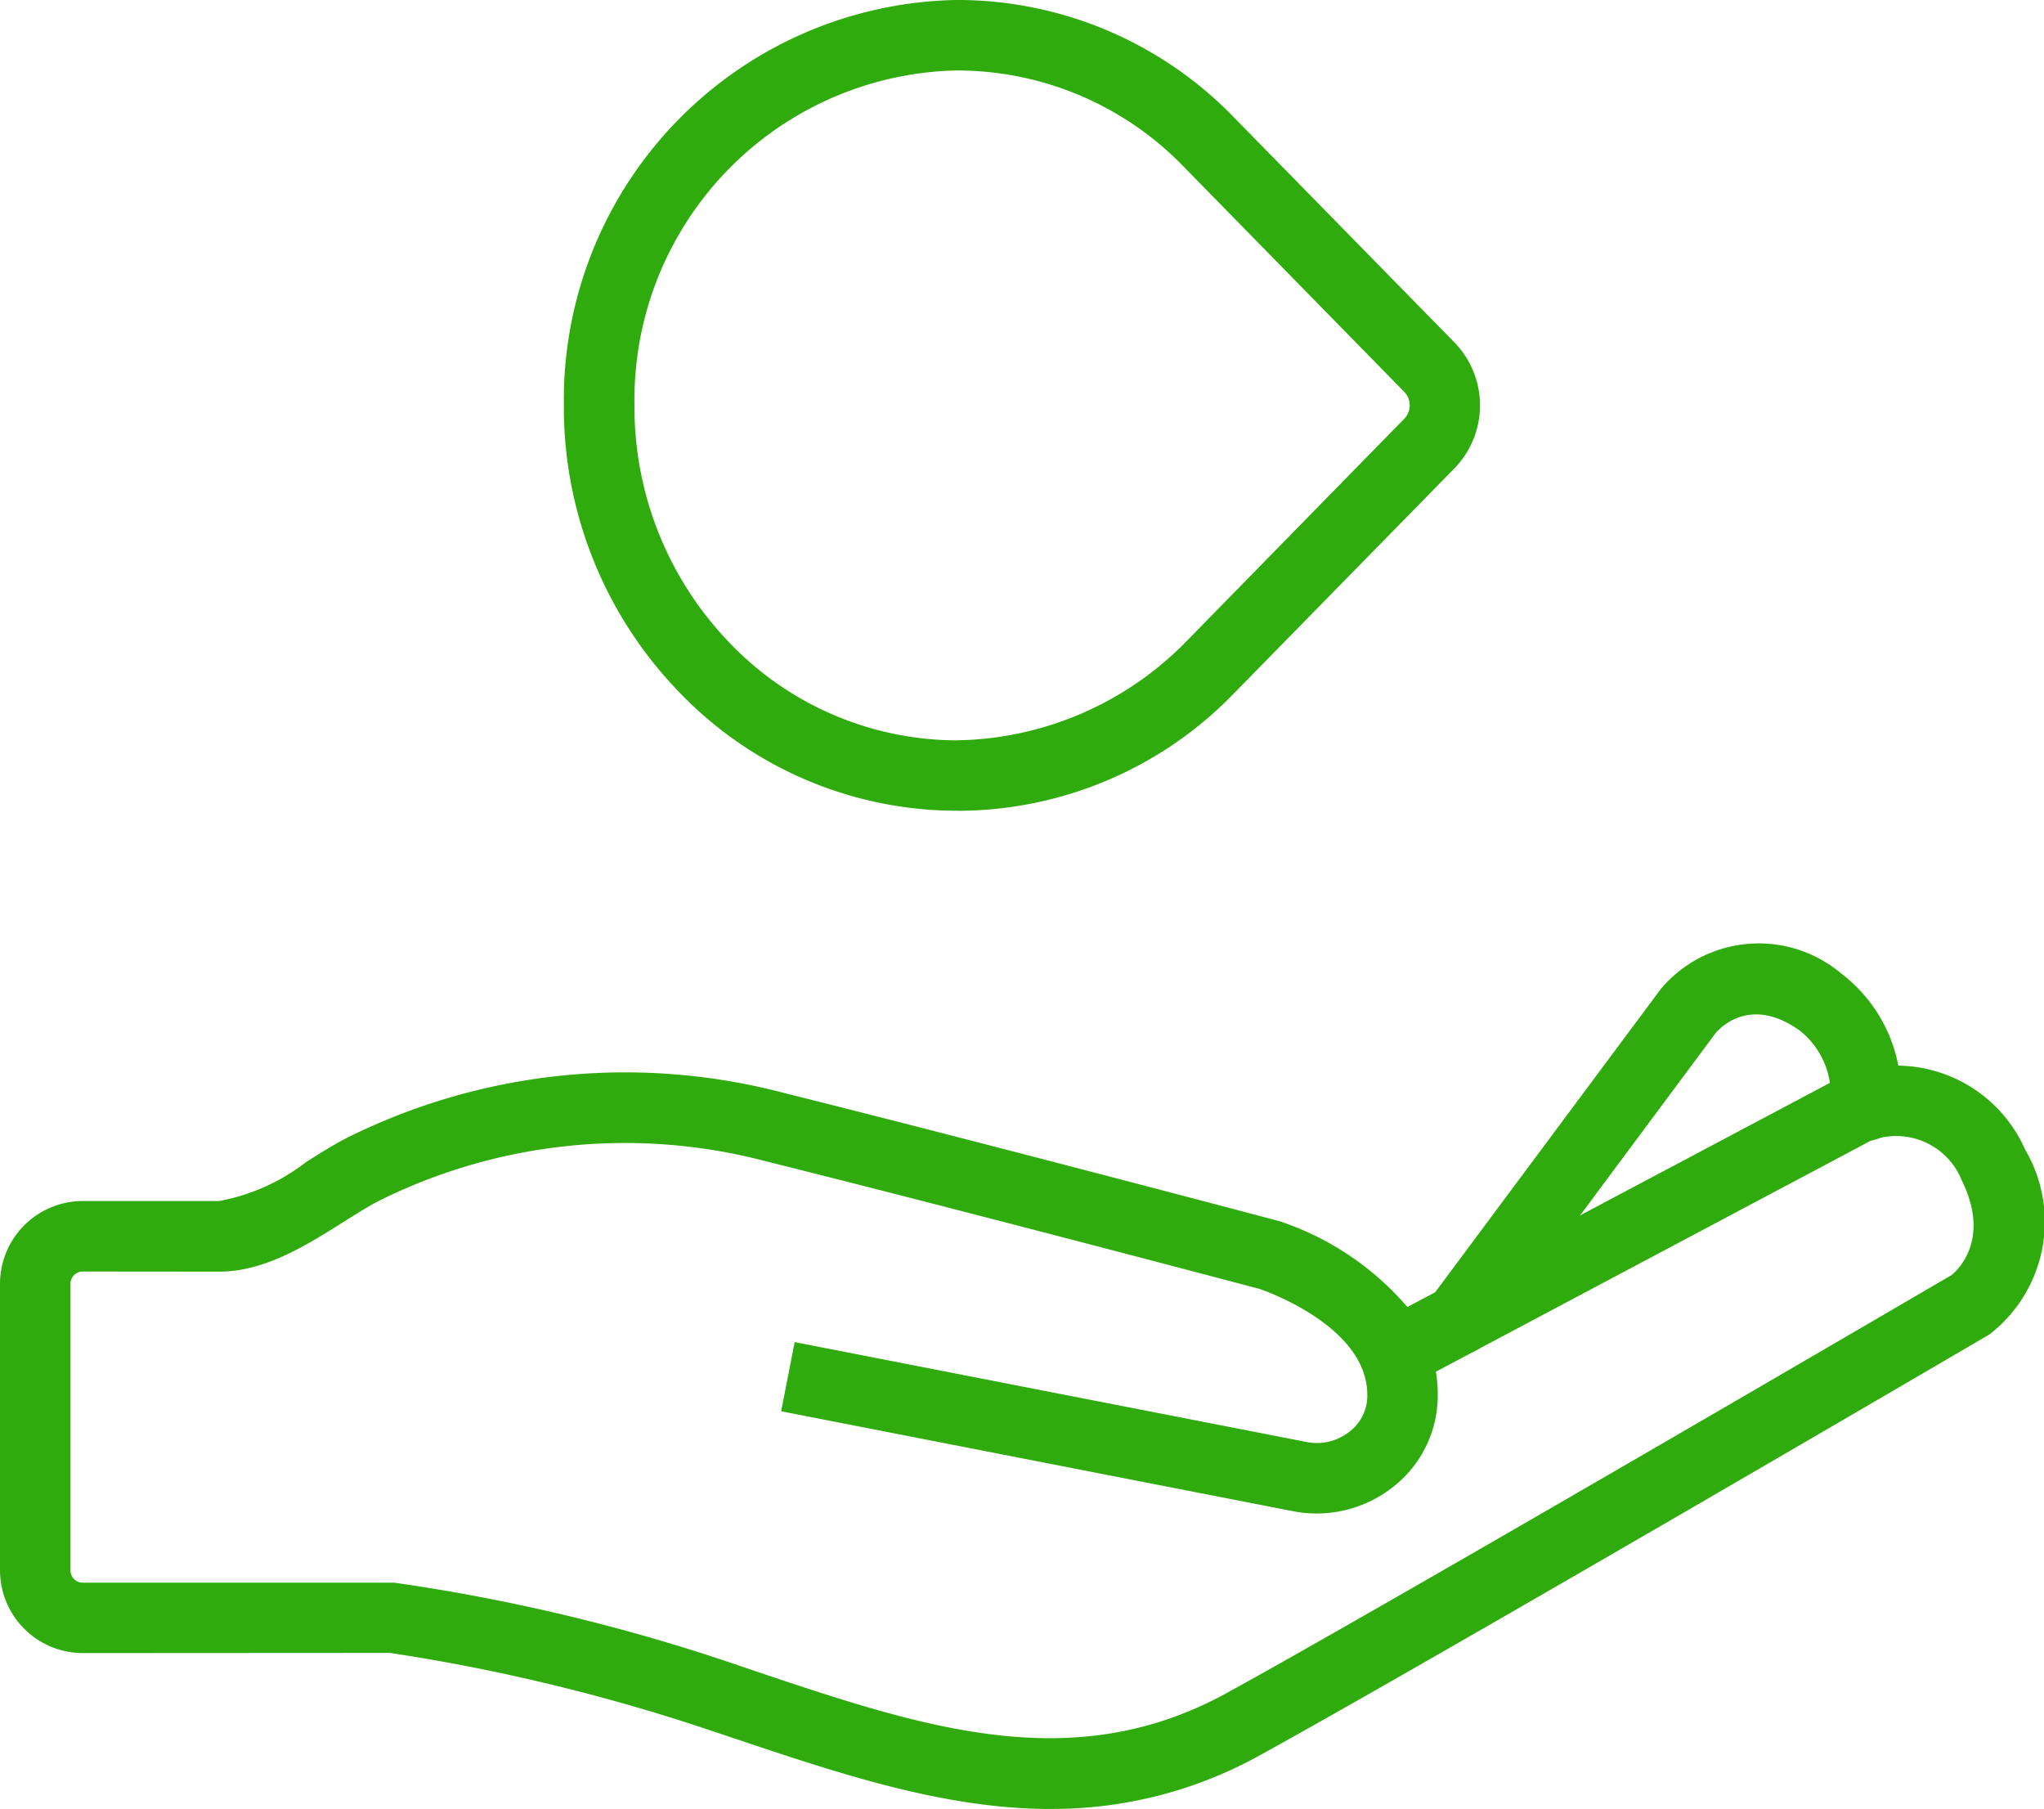
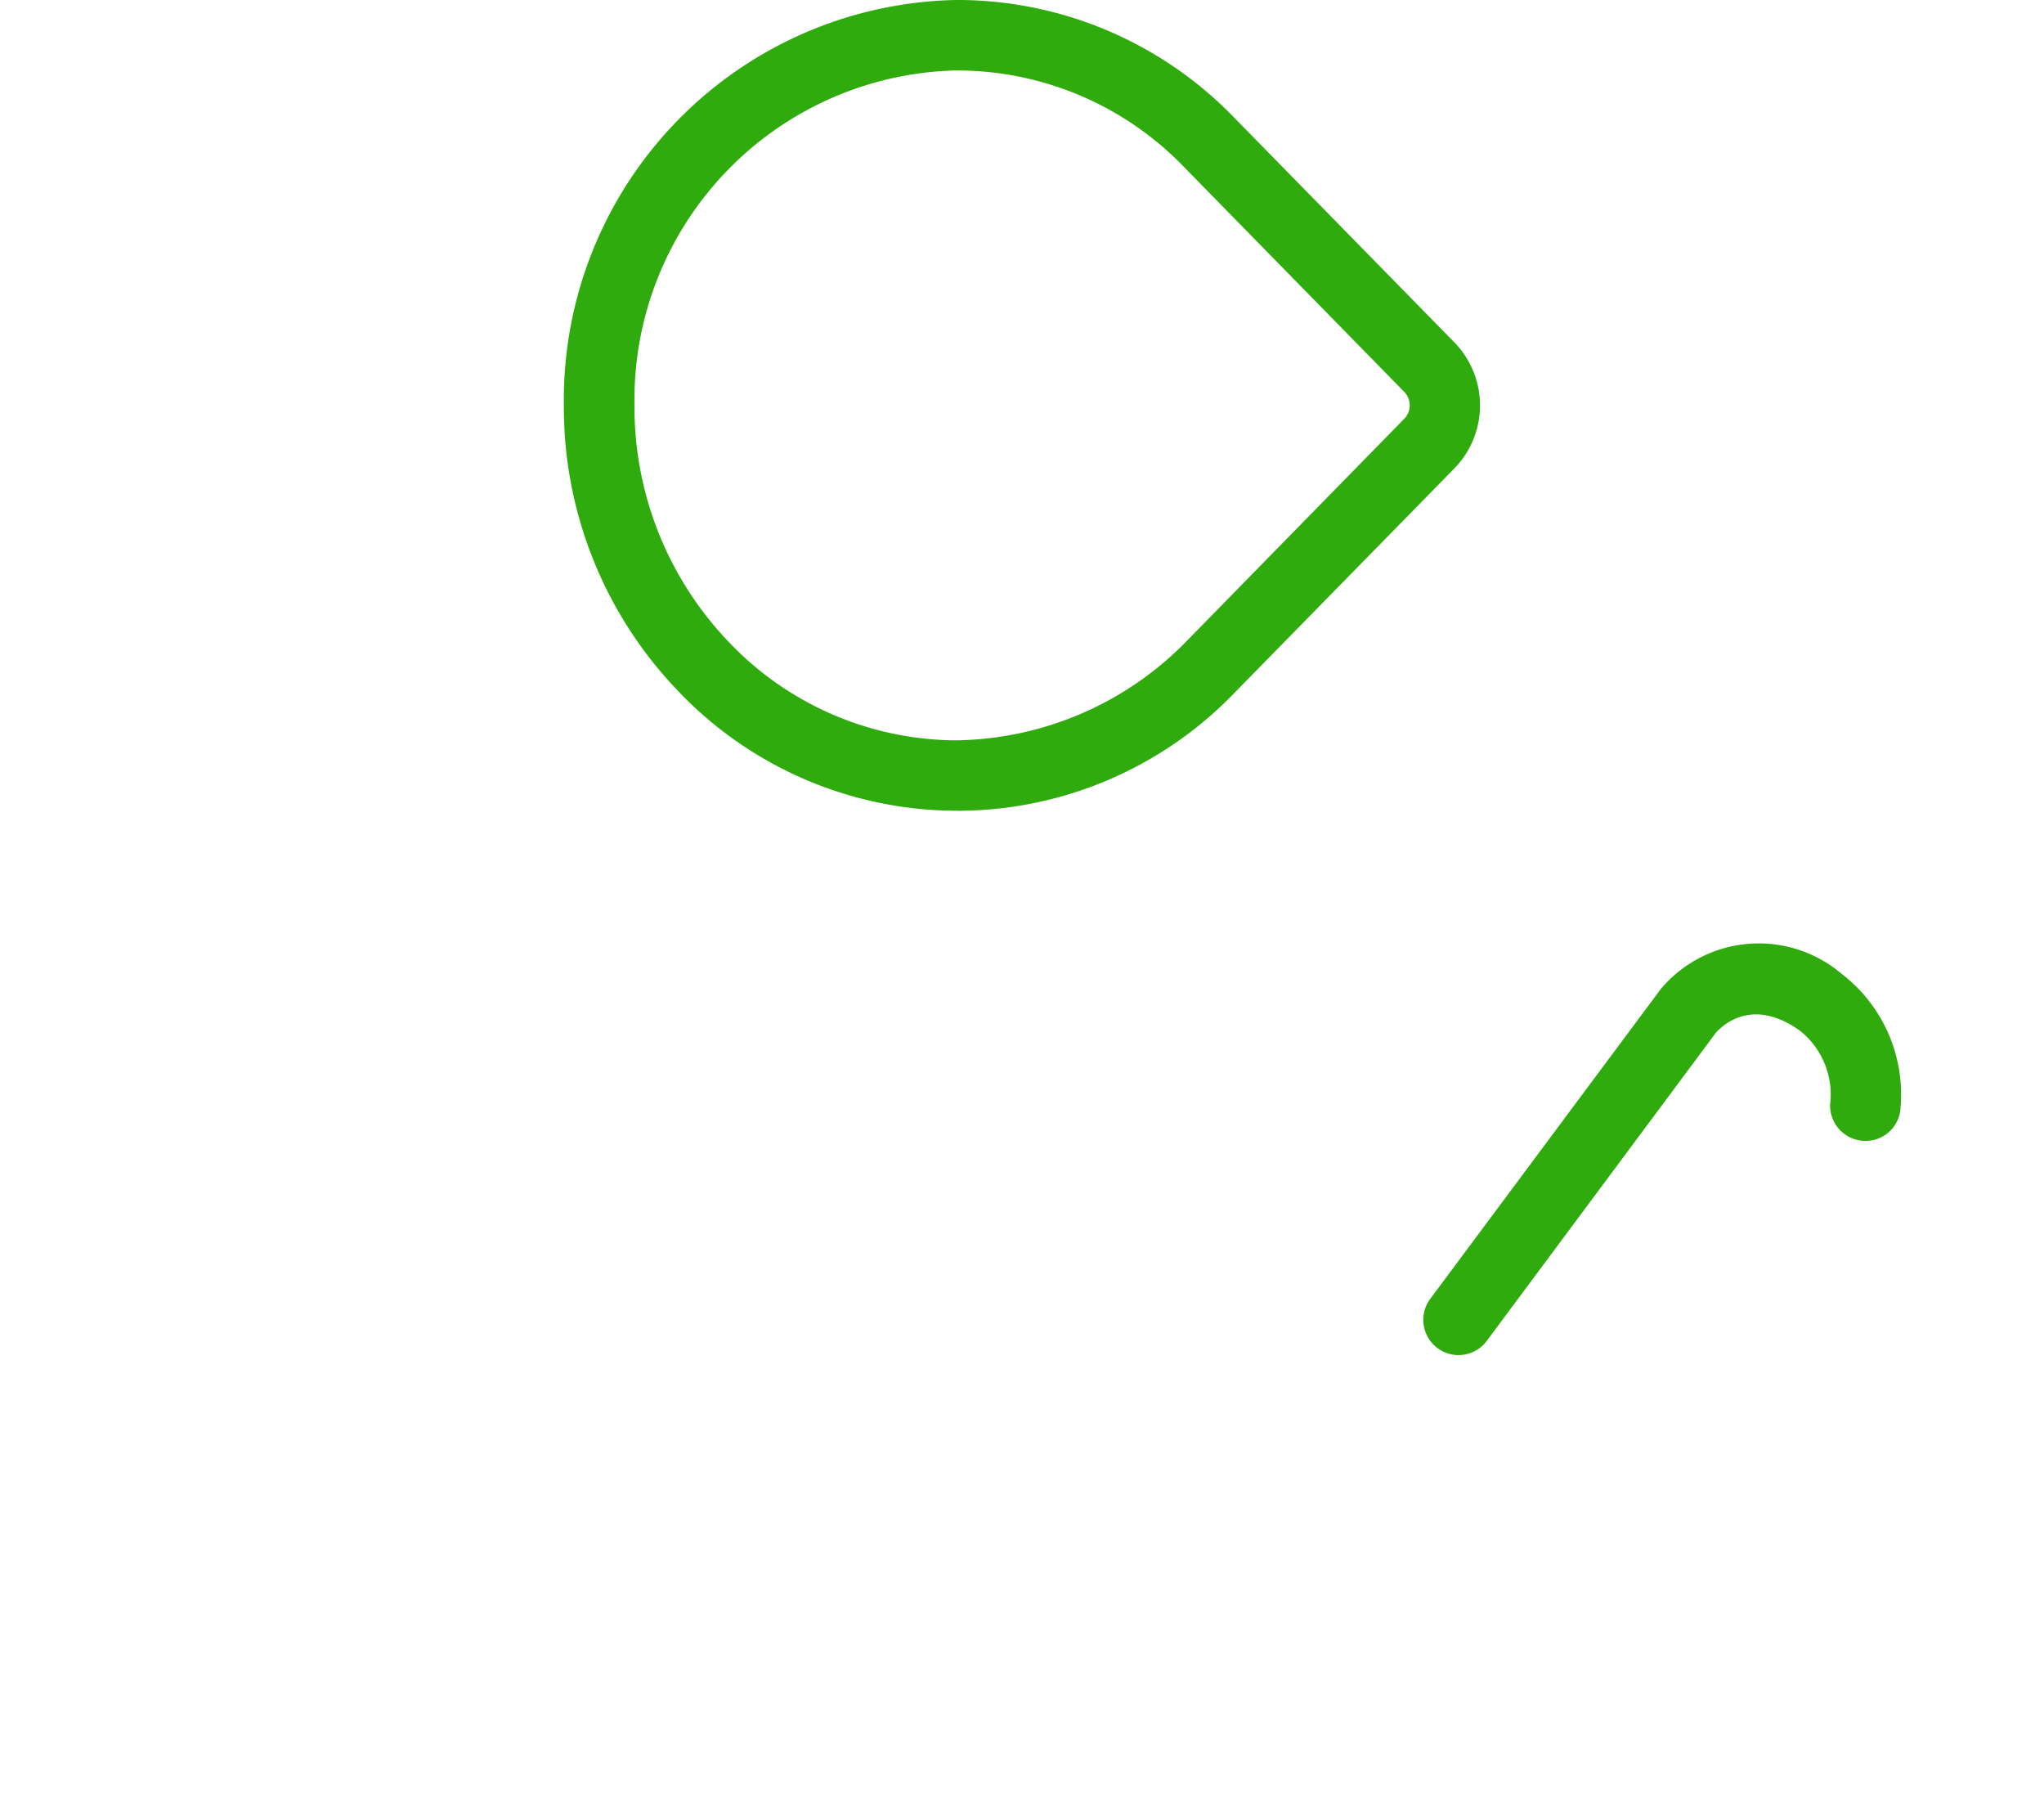
<svg xmlns="http://www.w3.org/2000/svg" id="Group_197" data-name="Group 197" width="79.808" height="70.614" viewBox="0 0 79.808 70.614">
  <defs>
    <clipPath id="clip-path">
      <rect id="Rectangle_89" data-name="Rectangle 89" width="79.808" height="70.614" fill="#30ab0d" />
    </clipPath>
  </defs>
  <g id="Group_194" data-name="Group 194" clip-path="url(#clip-path)">
    <path id="Path_78" data-name="Path 78" d="M23.362,31.648h-.113A15.041,15.041,0,0,1,12.389,26.9,15.97,15.97,0,0,1,8,15.824,15.612,15.612,0,0,1,23.356,0,15.035,15.035,0,0,1,34.163,4.582l8.617,8.793a3.523,3.523,0,0,1,0,4.9l-8.617,8.793a15.023,15.023,0,0,1-10.8,4.582m-.006-28.9a12.86,12.86,0,0,0-12.6,13.072A13.247,13.247,0,0,0,14.382,25,12.324,12.324,0,0,0,23.268,28.9a12.8,12.8,0,0,0,8.93-3.754l8.617-8.8a.752.752,0,0,0,0-1.046L32.2,6.506a12.307,12.307,0,0,0-8.842-3.754" transform="translate(14.016 -0.001)" fill="#30ab0d" />
    <path id="Path_79" data-name="Path 79" d="M21.568,29.447a1.376,1.376,0,0,1-1.1-2.2l9-12.092a5,5,0,0,1,7.042-.605,5.932,5.932,0,0,1,2.32,5.2,1.364,1.364,0,0,1-1.417,1.335,1.379,1.379,0,0,1-1.335-1.417A3.188,3.188,0,0,0,34.9,16.785c-1.816-1.3-2.98-.264-3.289.088L22.671,28.893a1.367,1.367,0,0,1-1.1.553" transform="translate(35.379 23.449)" fill="#30ab0d" />
-     <path id="Path_80" data-name="Path 80" d="M41.013,44.115c-4.178,0-8.311-1.4-12.588-2.837l-.6-.2a74.123,74.123,0,0,0-12.6-3.055L3.231,38.03A3.236,3.236,0,0,1,0,34.8V23.615a3.234,3.234,0,0,1,3.231-3.231H8.553a7.864,7.864,0,0,0,3.4-1.522c.553-.35,1.084-.682,1.58-.938a24.36,24.36,0,0,1,17.027-1.772c8.135,2.034,19.391,5.017,19.391,5.017a11.244,11.244,0,0,1,5,3.352L71.91,15.527a5.5,5.5,0,0,1,7.161,2.848,5.555,5.555,0,0,1-1.393,7.216c-.311.187-21.724,12.709-28.436,16.4a16.671,16.671,0,0,1-8.229,2.122M3.231,23.136a.479.479,0,0,0-.479.479V34.8a.48.48,0,0,0,.479.482H15.395A73.638,73.638,0,0,1,28.7,38.465l.605.206c6.74,2.27,12.563,4.233,18.612.908C54.6,35.906,75.98,23.4,76.195,23.277c.179-.143,1.563-1.34.407-3.69a2.761,2.761,0,0,0-3.567-1.552l-16.969,9.01a5.593,5.593,0,0,1,.066,1.15,4.53,4.53,0,0,1-1.745,3.355,4.824,4.824,0,0,1-3.891.944L30.5,28.591l.528-2.7,19.991,3.9a2.044,2.044,0,0,0,1.665-.4,1.76,1.76,0,0,0,.7-1.315c.127-2.813-4.15-4.241-4.211-4.263-.006,0-11.19-2.964-19.281-4.984a21.572,21.572,0,0,0-15.1,1.549c-.429.223-.889.515-1.371.817-1.445.911-3.082,1.946-4.866,1.946Z" transform="translate(0 26.498)" fill="#30ab0d" />
  </g>
</svg>